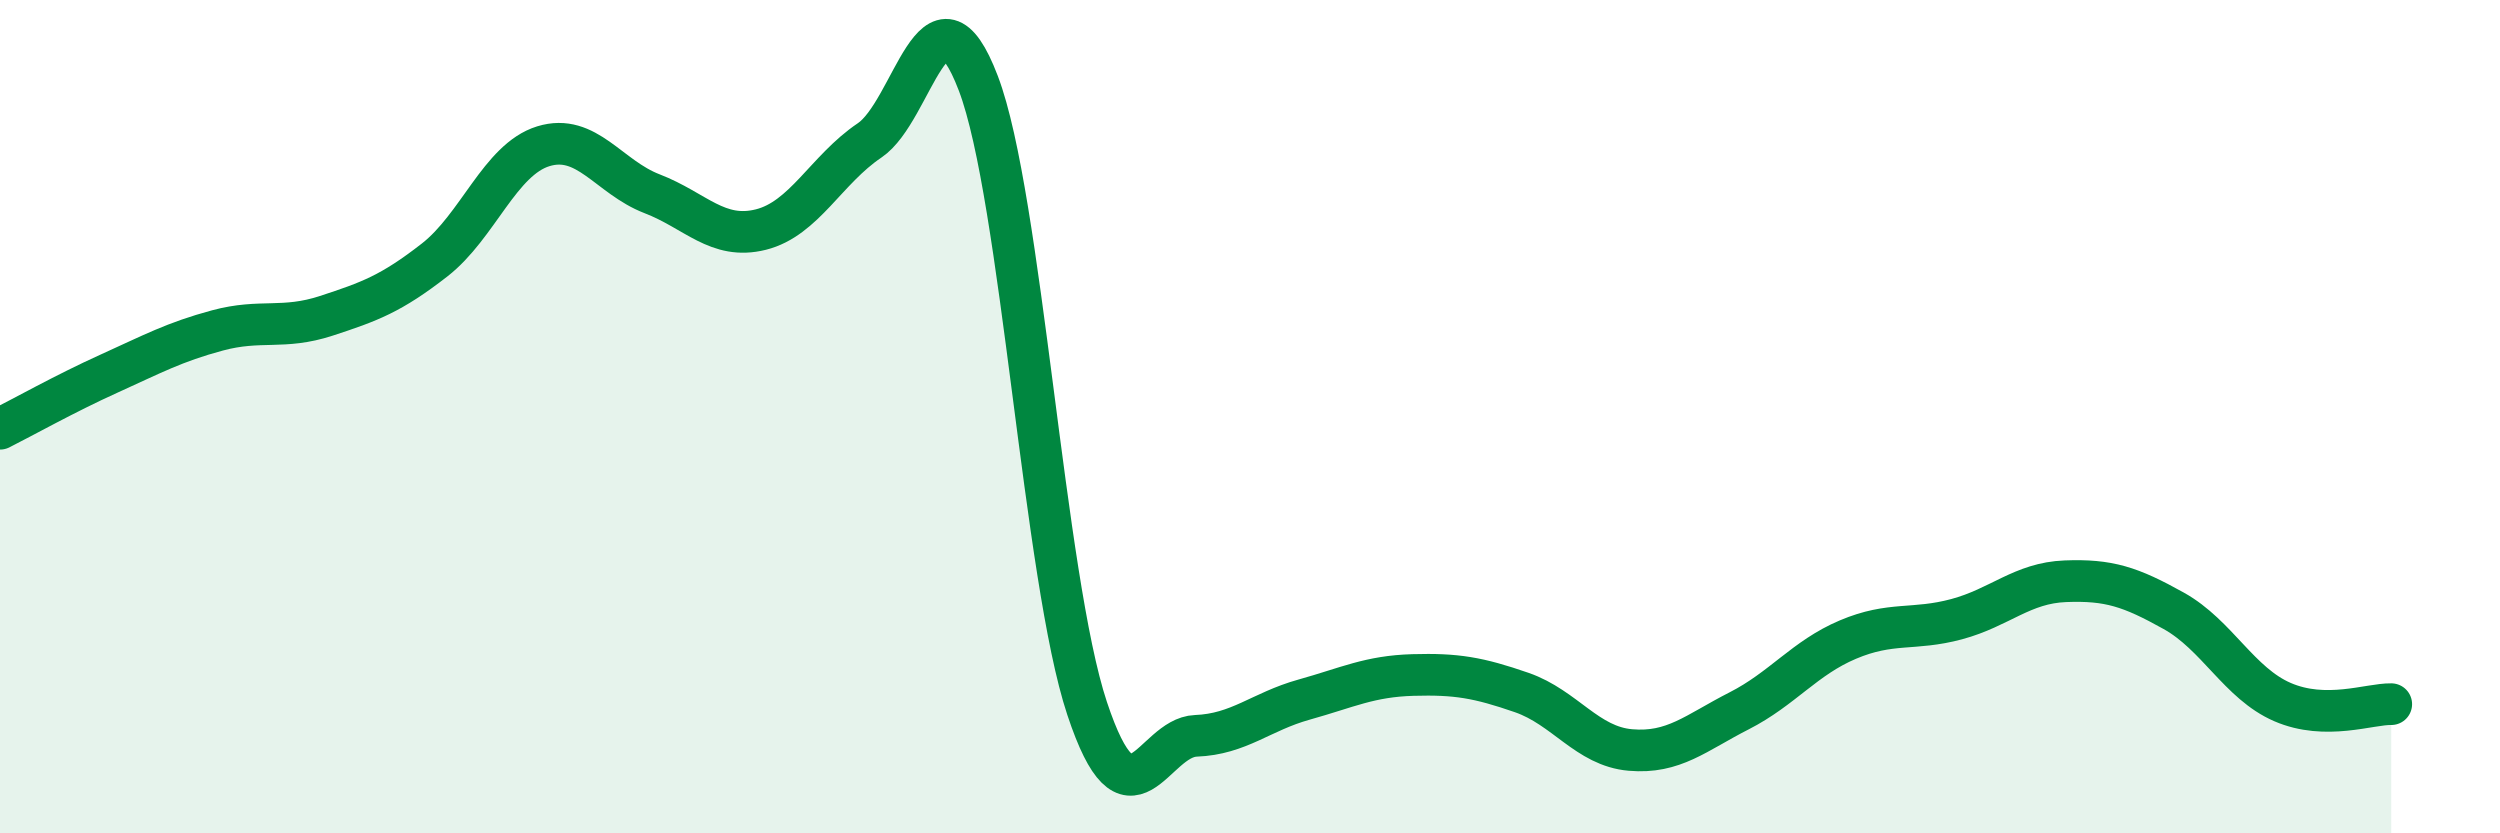
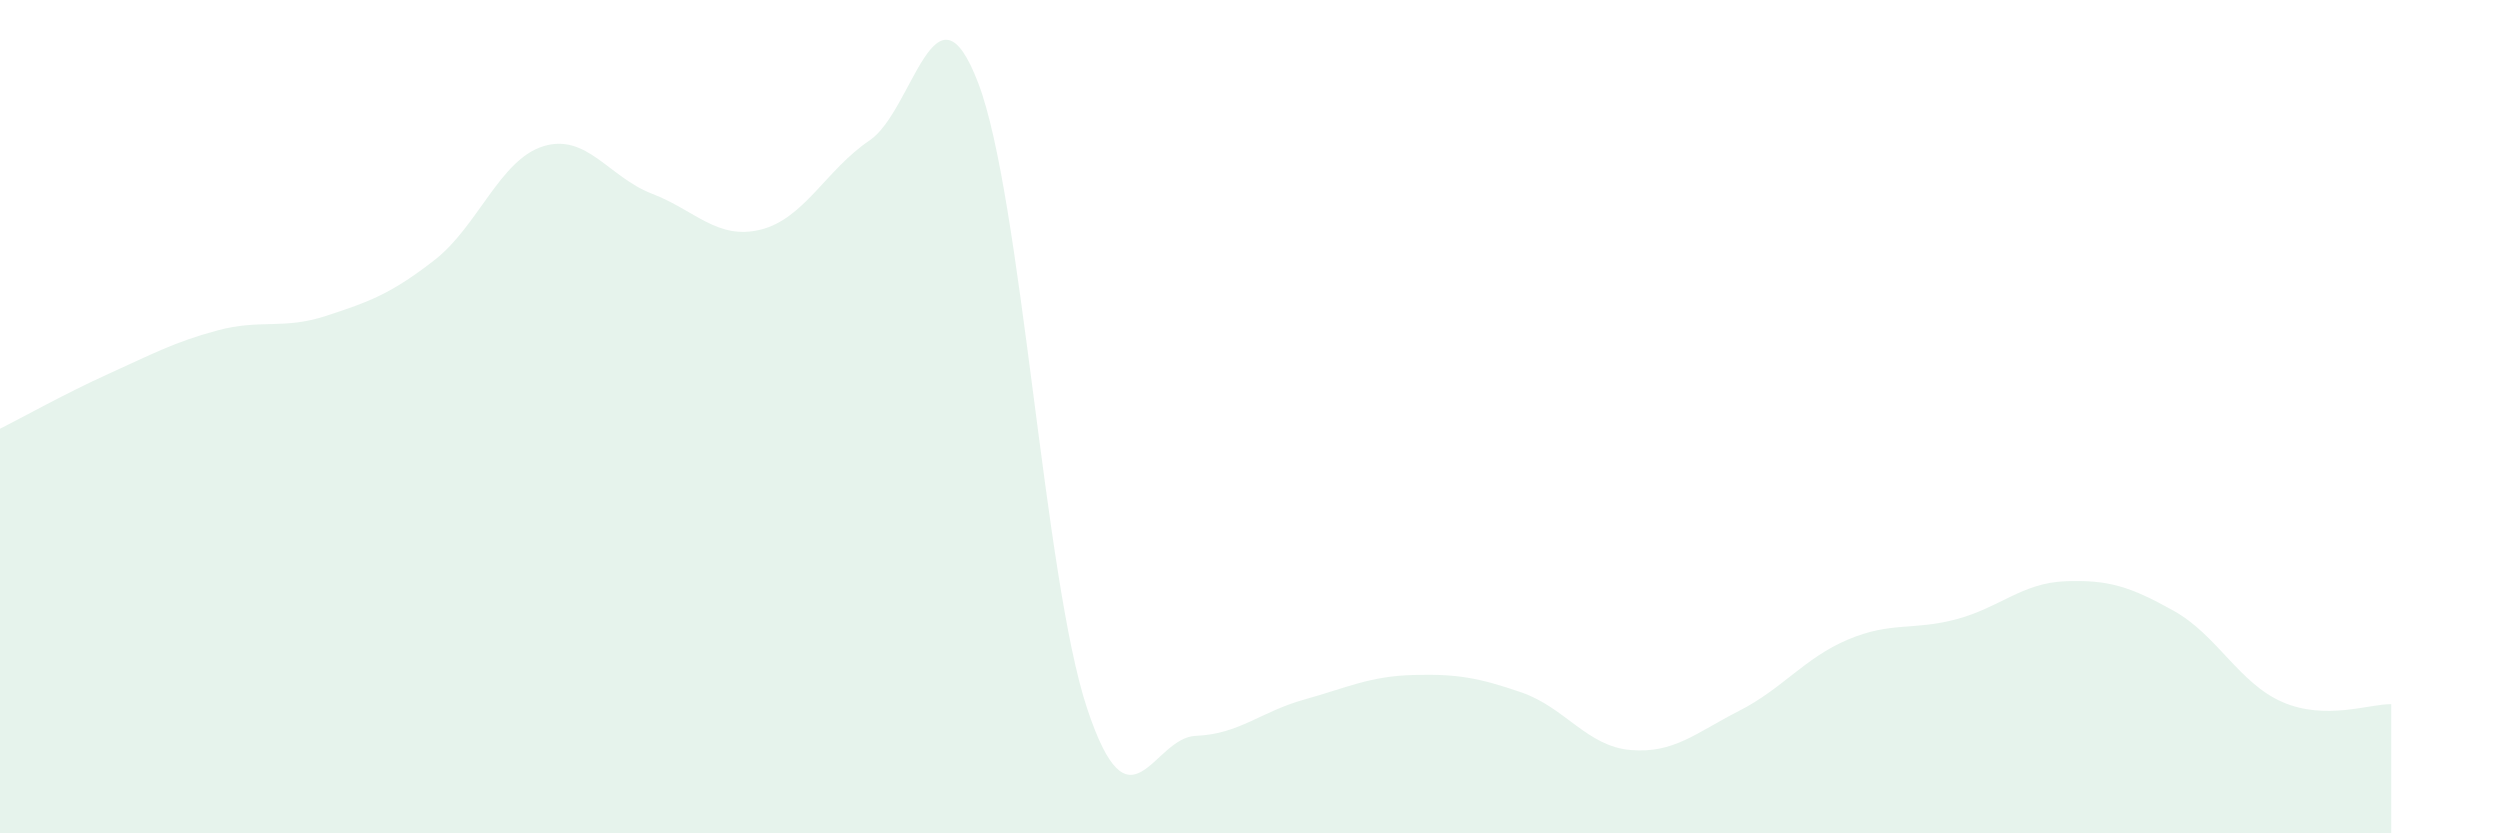
<svg xmlns="http://www.w3.org/2000/svg" width="60" height="20" viewBox="0 0 60 20">
  <path d="M 0,10.29 C 0.52,10.03 1.57,9.44 2.61,8.97 C 3.65,8.5 4.18,8.21 5.22,7.93 C 6.26,7.65 6.79,7.92 7.83,7.58 C 8.87,7.24 9.39,7.05 10.43,6.24 C 11.47,5.43 12,3.83 13.04,3.51 C 14.08,3.19 14.61,4.25 15.65,4.65 C 16.69,5.05 17.22,5.77 18.26,5.51 C 19.3,5.25 19.83,4.07 20.87,3.37 C 21.91,2.67 22.44,-0.73 23.48,2 C 24.52,4.73 25.05,13.87 26.09,17 C 27.13,20.13 27.66,17.7 28.7,17.66 C 29.74,17.62 30.26,17.08 31.3,16.79 C 32.34,16.5 32.87,16.23 33.91,16.2 C 34.95,16.17 35.48,16.26 36.52,16.62 C 37.56,16.98 38.09,17.91 39.13,18 C 40.17,18.09 40.7,17.59 41.74,17.06 C 42.78,16.53 43.31,15.79 44.35,15.35 C 45.39,14.91 45.92,15.14 46.96,14.86 C 48,14.58 48.53,13.99 49.57,13.95 C 50.61,13.91 51.13,14.08 52.17,14.66 C 53.21,15.24 53.74,16.4 54.78,16.85 C 55.82,17.3 56.87,16.89 57.39,16.9L57.39 20L0 20Z" fill="#008740" opacity="0.1" stroke-linecap="round" stroke-linejoin="round" />
-   <path d="M 0,10.29 C 0.52,10.03 1.57,9.44 2.61,8.97 C 3.65,8.5 4.18,8.21 5.22,7.93 C 6.26,7.65 6.79,7.92 7.83,7.58 C 8.87,7.24 9.39,7.05 10.43,6.24 C 11.47,5.43 12,3.83 13.04,3.51 C 14.08,3.19 14.61,4.25 15.65,4.65 C 16.69,5.05 17.22,5.77 18.26,5.51 C 19.3,5.25 19.83,4.07 20.87,3.37 C 21.91,2.67 22.44,-0.73 23.48,2 C 24.52,4.73 25.05,13.87 26.09,17 C 27.13,20.13 27.66,17.7 28.7,17.66 C 29.74,17.62 30.26,17.08 31.3,16.79 C 32.34,16.5 32.87,16.23 33.91,16.2 C 34.95,16.17 35.48,16.26 36.52,16.62 C 37.56,16.98 38.09,17.91 39.13,18 C 40.17,18.09 40.7,17.59 41.74,17.06 C 42.78,16.53 43.31,15.79 44.35,15.35 C 45.39,14.91 45.92,15.14 46.96,14.86 C 48,14.58 48.53,13.99 49.57,13.95 C 50.61,13.91 51.13,14.08 52.17,14.66 C 53.21,15.24 53.74,16.4 54.78,16.85 C 55.82,17.3 56.87,16.89 57.39,16.9" stroke="#008740" stroke-width="1" fill="none" stroke-linecap="round" stroke-linejoin="round" />
</svg>